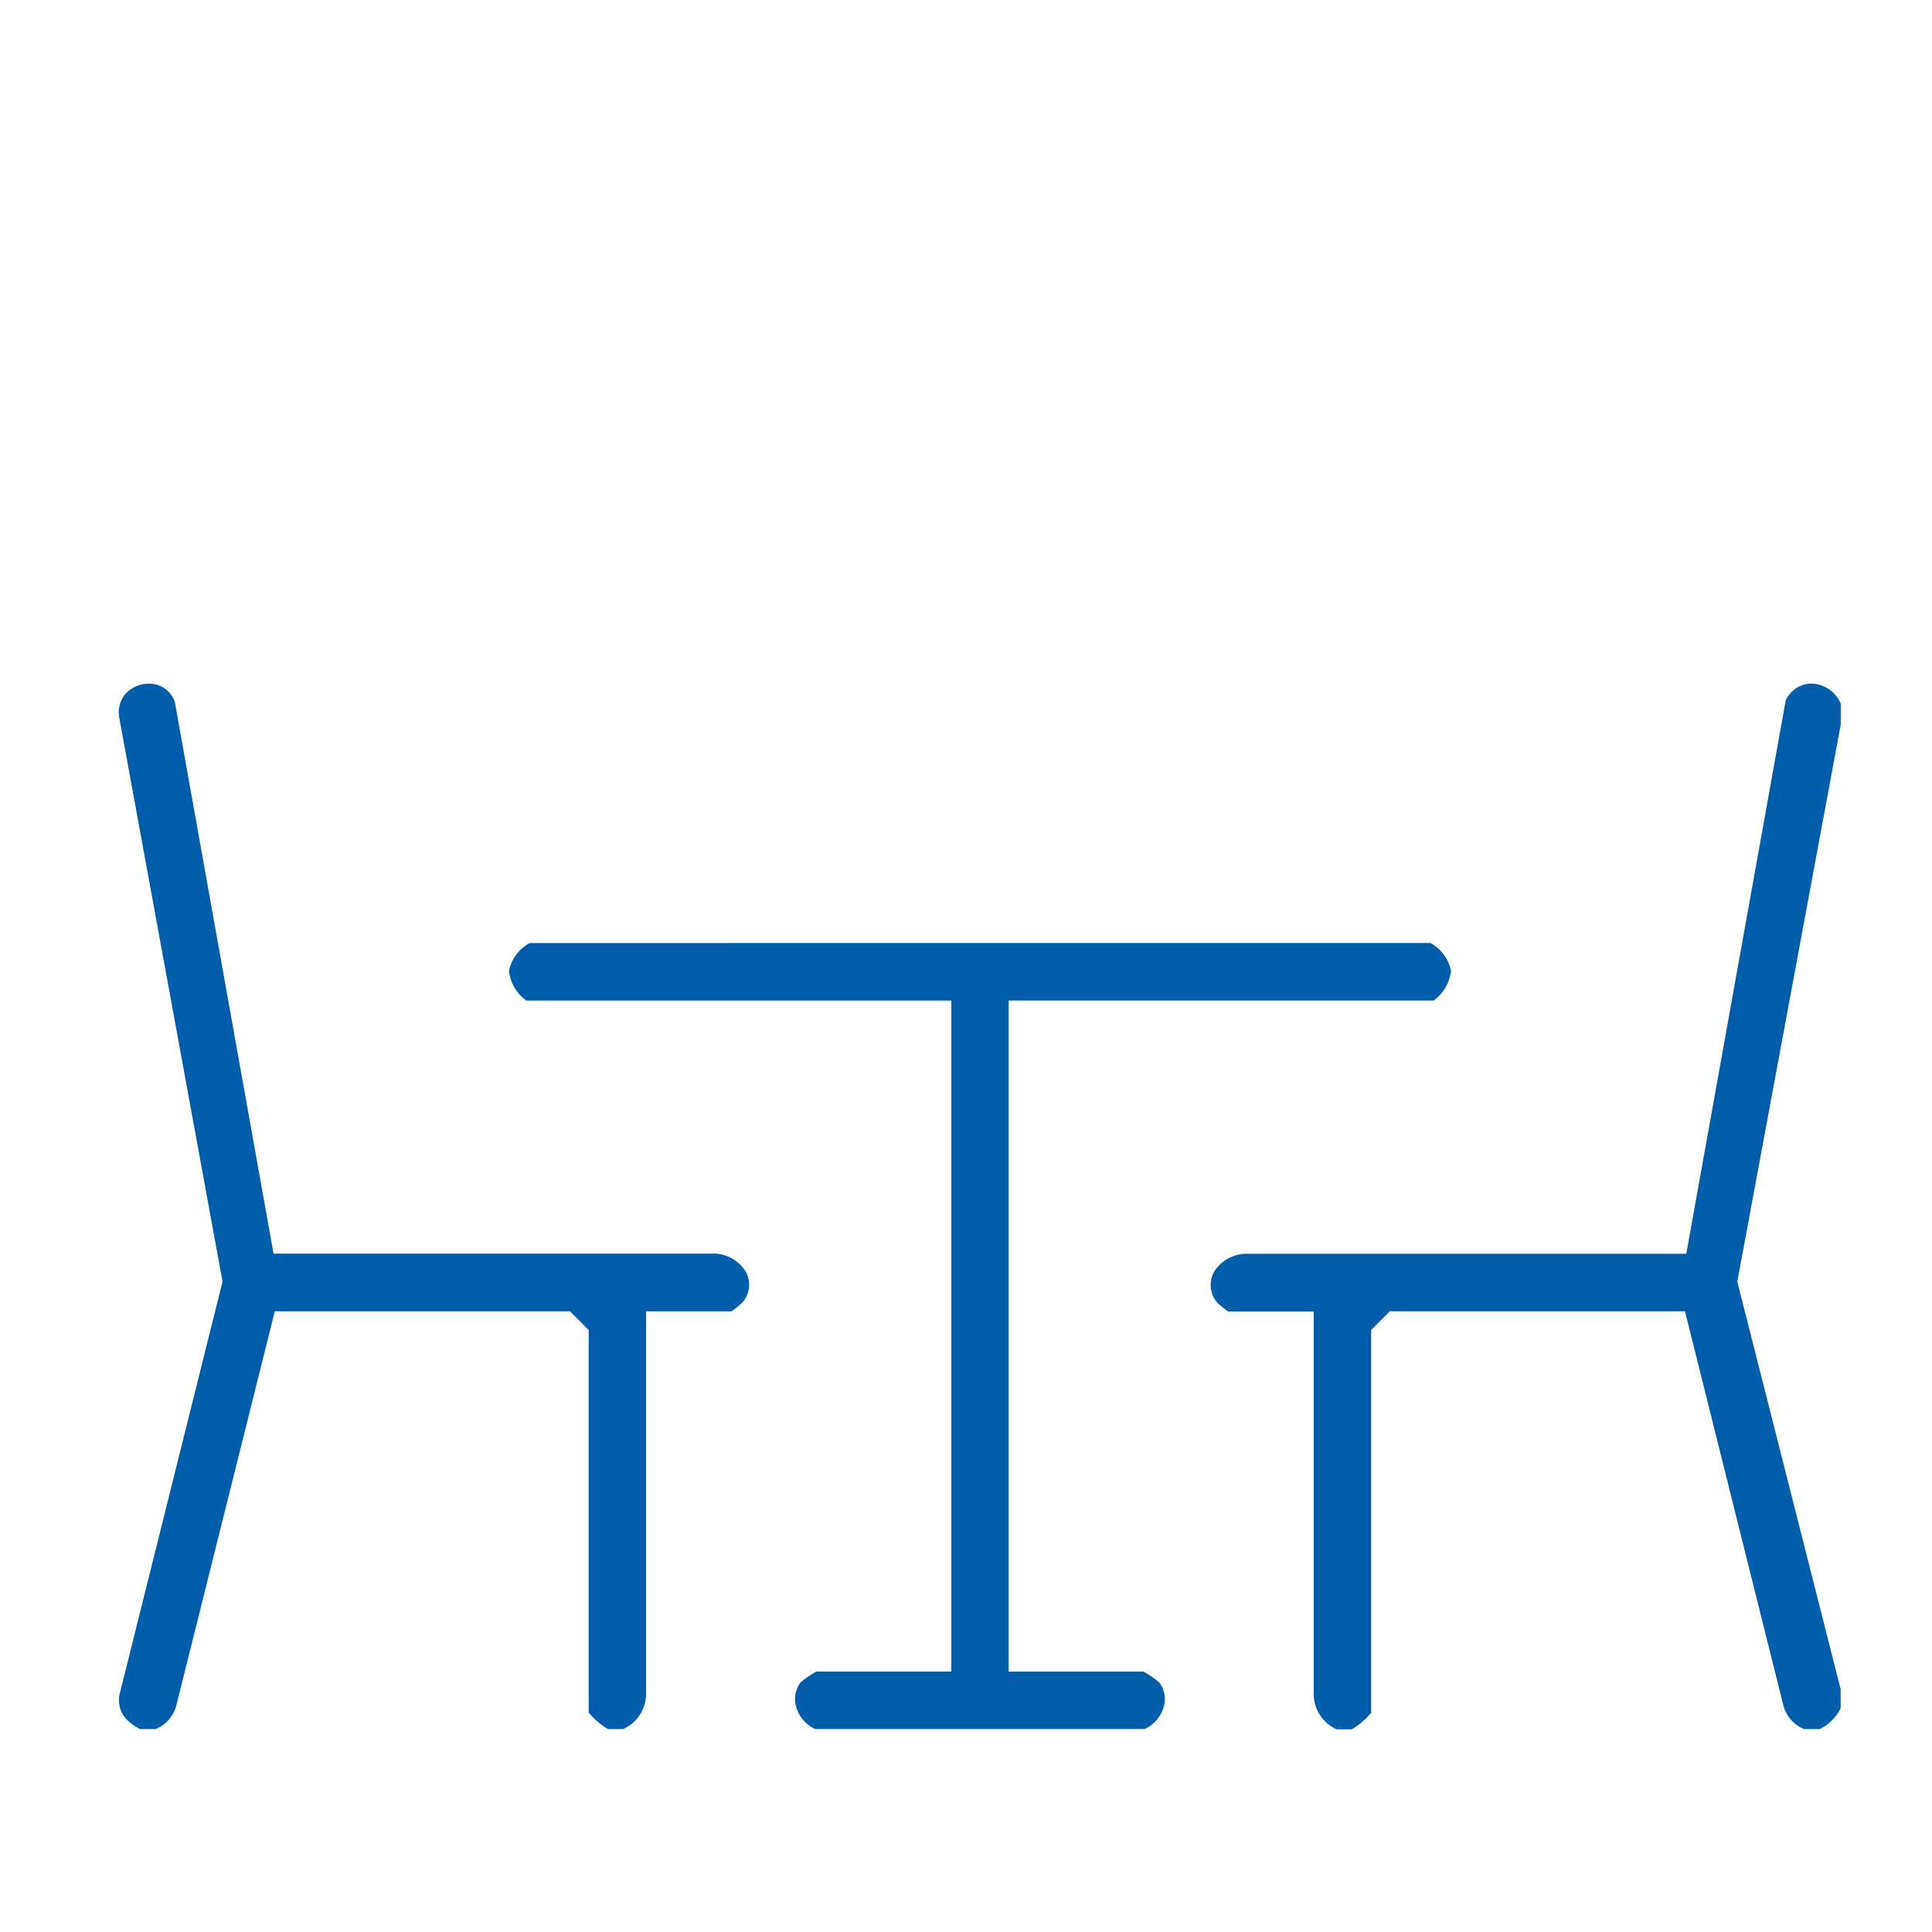
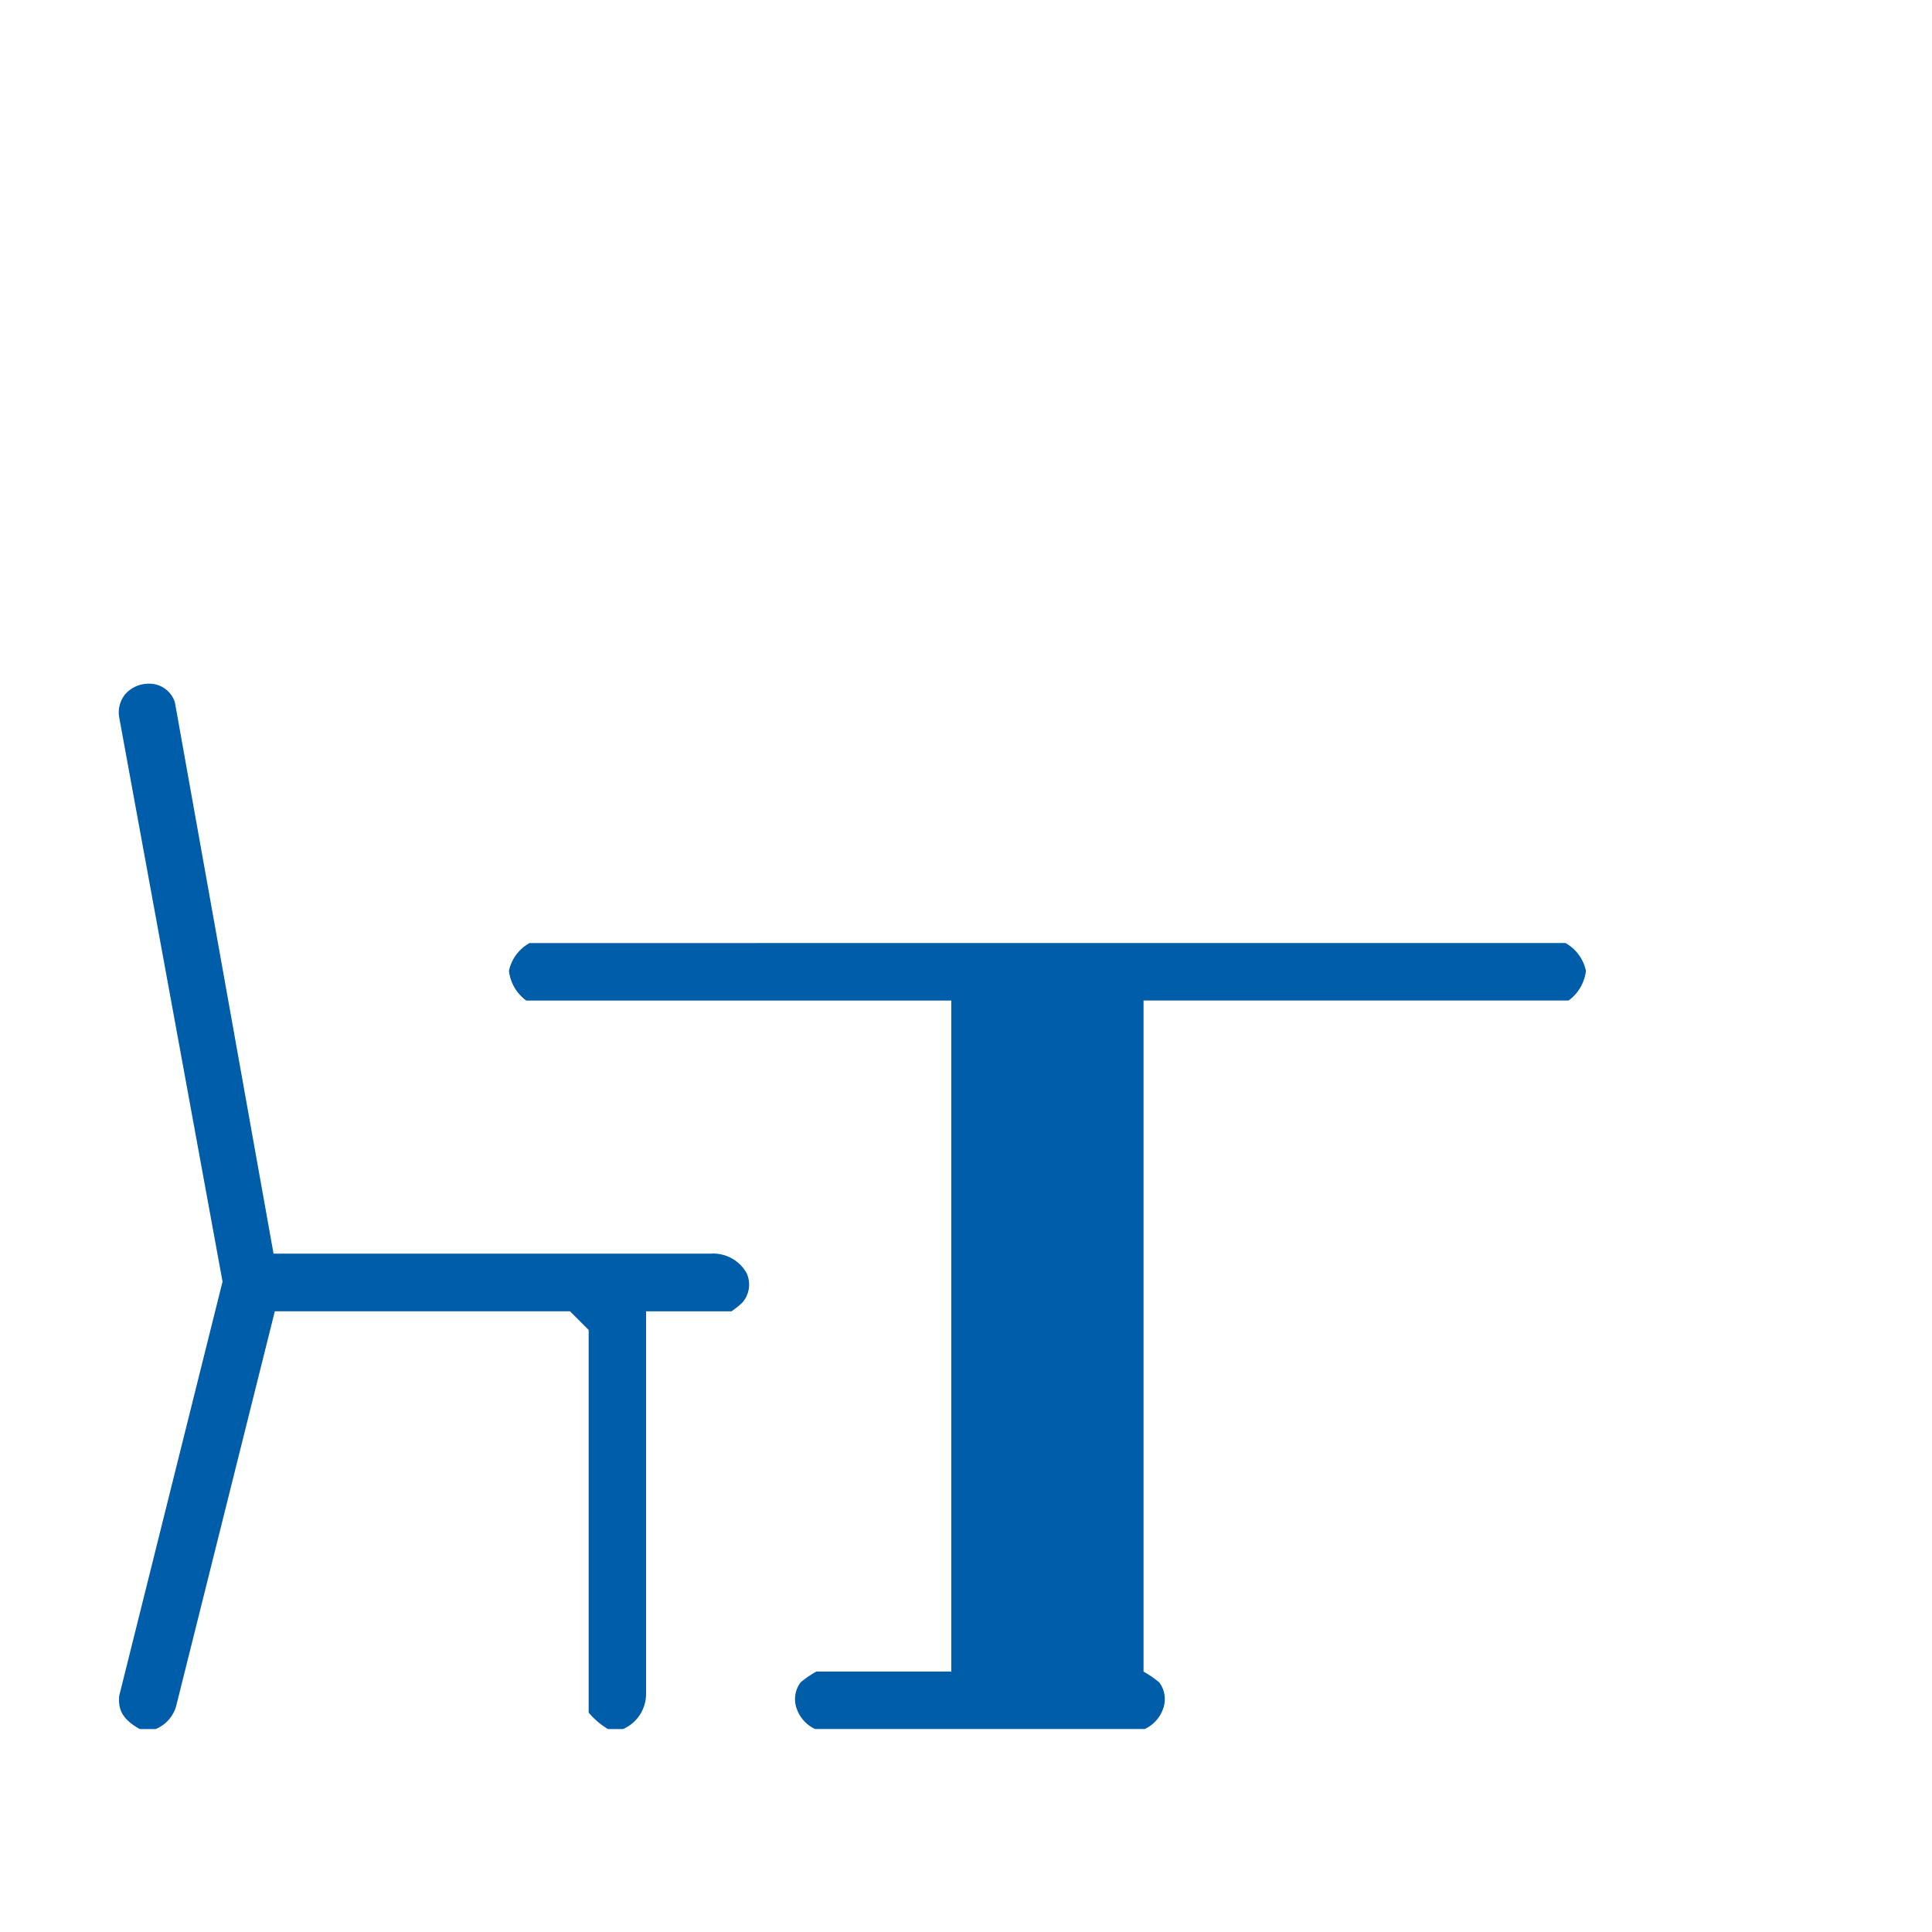
<svg xmlns="http://www.w3.org/2000/svg" width="65" height="65" viewBox="0 0 65 65">
  <defs>
    <clipPath id="clip-path">
      <rect id="Rectangle_51" data-name="Rectangle 51" width="65" height="65" transform="translate(929 1765)" fill="#005daa" />
    </clipPath>
    <clipPath id="clip-path-2">
      <rect id="Rectangle_50" data-name="Rectangle 50" width="57.93" height="35.172" fill="#005daa" />
    </clipPath>
  </defs>
  <g id="Mask_Group_6" data-name="Mask Group 6" transform="translate(-929 -1765)" clip-path="url(#clip-path)">
    <g id="Group_22" data-name="Group 22" transform="translate(933 1788)">
      <g id="Group_21" data-name="Group 21" clip-path="url(#clip-path-2)">
-         <path id="Path_215" data-name="Path 215" d="M85.253,56.245a1.4,1.4,0,0,0-.694.935,1.44,1.44,0,0,0,.583,1h14.3V80.755H94.9a3.564,3.564,0,0,0-.526.36.939.939,0,0,0-.148.845,1.181,1.181,0,0,0,.634.728h11.089a1.181,1.181,0,0,0,.634-.728.938.938,0,0,0-.148-.844,3.568,3.568,0,0,0-.526-.36h-4.538V58.178h14.3a1.44,1.44,0,0,0,.584-1,1.411,1.411,0,0,0-.687-.934Z" transform="translate(-71.436 -47.517)" fill="#005daa" />
+         <path id="Path_215" data-name="Path 215" d="M85.253,56.245a1.4,1.4,0,0,0-.694.935,1.44,1.44,0,0,0,.583,1h14.3V80.755H94.9a3.564,3.564,0,0,0-.526.36.939.939,0,0,0-.148.845,1.181,1.181,0,0,0,.634.728h11.089a1.181,1.181,0,0,0,.634-.728.938.938,0,0,0-.148-.844,3.568,3.568,0,0,0-.526-.36V58.178h14.3a1.44,1.44,0,0,0,.584-1,1.411,1.411,0,0,0-.687-.934Z" transform="translate(-71.436 -47.517)" fill="#005daa" />
        <path id="Path_216" data-name="Path 216" d="M19.944,19.188l-.075,0-14.666,0L1.884.638A.9.9,0,0,0,1.008.012,1.054,1.054,0,0,0,.22.357a.968.968,0,0,0-.209.791l3.476,18.98L.01,34.066c-.034.447.082.772.692,1.116h.536a1.178,1.178,0,0,0,.7-.817L5.246,21.126h9.93l.629.629V34.628a2.565,2.565,0,0,0,.649.554h.508A1.291,1.291,0,0,0,17.736,34l0-12.872h2.873a2.932,2.932,0,0,0,.365-.292.918.918,0,0,0,.141-1,1.29,1.29,0,0,0-1.172-.651" transform="translate(0 -0.01)" fill="#005daa" />
-         <path id="Path_217" data-name="Path 217" d="M256.9,0a.954.954,0,0,0-.865.573l-3.344,18.611-14.651,0-.09,0a1.29,1.29,0,0,0-1.172.651.917.917,0,0,0,.141,1,2.877,2.877,0,0,0,.365.292h2.873l0,12.872a1.292,1.292,0,0,0,.774,1.183h.505a2.553,2.553,0,0,0,.653-.554V21.746l.628-.629h9.93l3.305,13.238a1.179,1.179,0,0,0,.7.818h.533a1.552,1.552,0,0,0,.7-.7v-.637L254.407,20.12l3.481-18.743V.672A1.106,1.106,0,0,0,256.9,0" transform="translate(-199.958 -0.001)" fill="#005daa" />
      </g>
    </g>
  </g>
</svg>